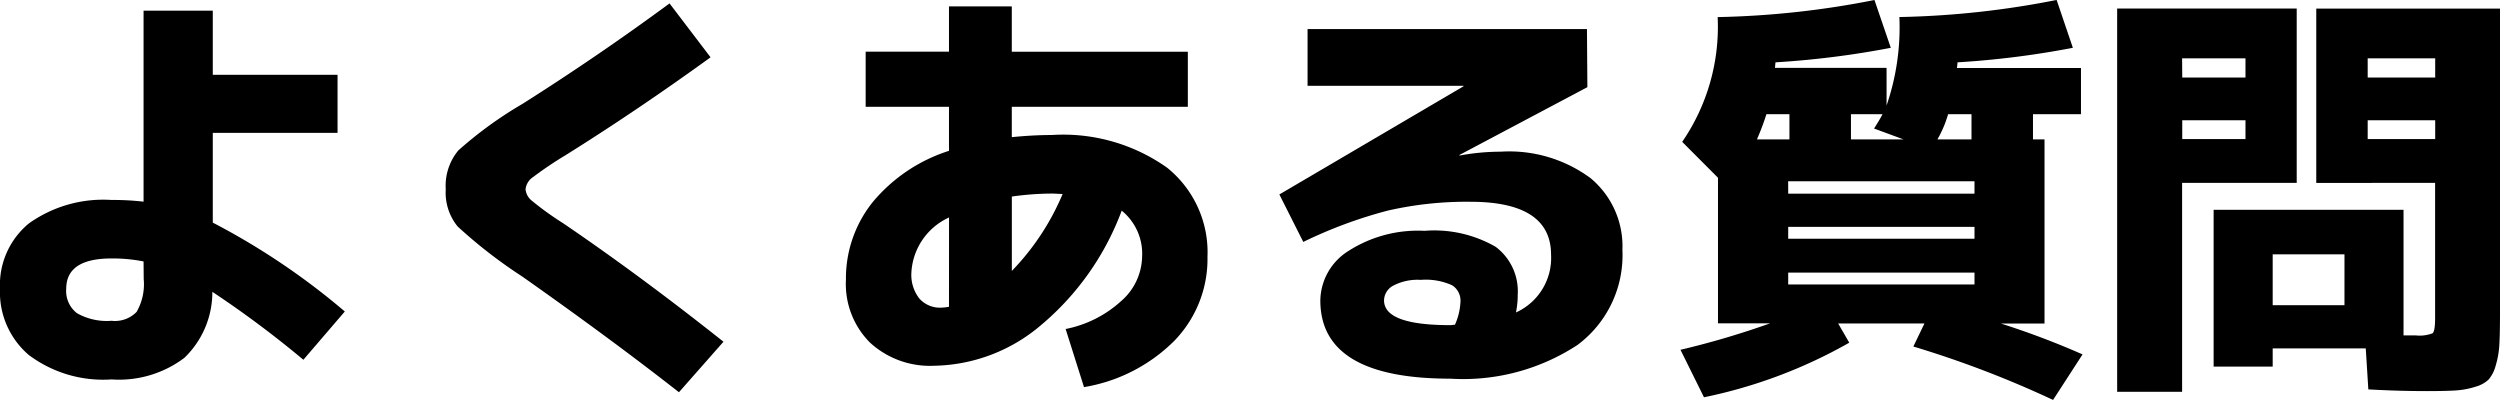
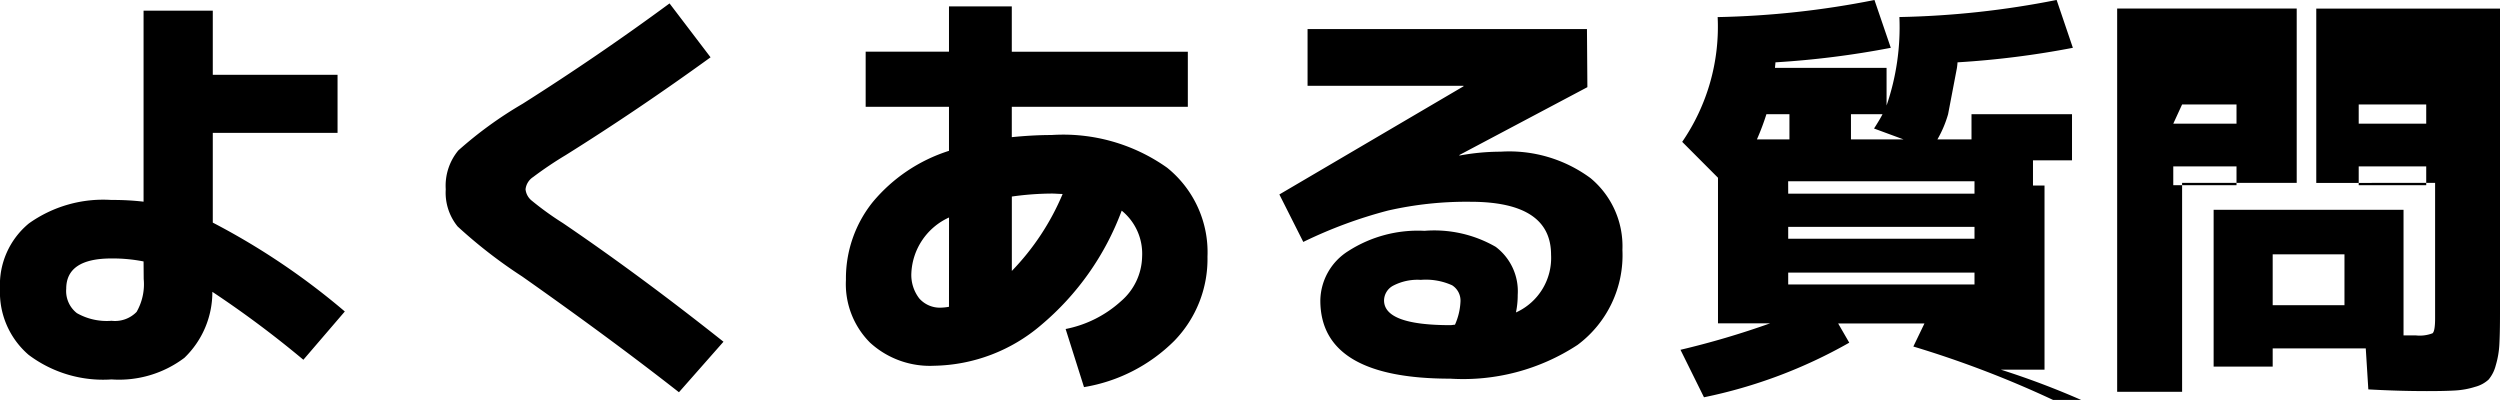
<svg xmlns="http://www.w3.org/2000/svg" width="105.318" height="16.848" viewBox="0 0 105.318 16.848">
-   <path d="M15.966-9.216H10.71v3.78a29.734,29.734,0,0,1,5.562,3.744L14.526.342A43.268,43.268,0,0,0,10.692-2.52,3.839,3.839,0,0,1,9.513.261a4.571,4.571,0,0,1-3.069.909A5.218,5.218,0,0,1,2.952.135,3.478,3.478,0,0,1,1.746-2.646,3.356,3.356,0,0,1,2.961-5.4a5.389,5.389,0,0,1,3.483-.99,11.038,11.038,0,0,1,1.35.072v-8.046H10.71v2.7h5.256ZM7.794-3.8a6.707,6.707,0,0,0-1.35-.126q-1.908,0-1.908,1.278a1.178,1.178,0,0,0,.45,1.026A2.543,2.543,0,0,0,6.444-1.3,1.269,1.269,0,0,0,7.5-1.674a2.344,2.344,0,0,0,.3-1.386ZM29.952-14.67,31.68-12.4Q28.6-10.17,25.578-8.28a15.877,15.877,0,0,0-1.377.927.707.707,0,0,0-.315.513.7.7,0,0,0,.27.486,12.826,12.826,0,0,0,1.3.936q3.24,2.2,6.768,5L30.348,1.71Q27.5-.522,23.742-3.168a20.554,20.554,0,0,1-2.718-2.106,2.254,2.254,0,0,1-.5-1.566,2.329,2.329,0,0,1,.531-1.638A16.767,16.767,0,0,1,23.76-10.44Q26.946-12.456,29.952-14.67Zm8.262,2.034h3.51v-1.908H44.37v1.908h7.416v2.322H44.37v1.278q.9-.09,1.674-.09a7.566,7.566,0,0,1,4.869,1.377A4.57,4.57,0,0,1,52.614-4,4.948,4.948,0,0,1,51.219-.459a7,7,0,0,1-3.807,1.953L46.638-.954a4.85,4.85,0,0,0,2.331-1.17A2.541,2.541,0,0,0,49.86-4,2.336,2.336,0,0,0,49-5.94a11.547,11.547,0,0,1-3.4,4.824,7.115,7.115,0,0,1-4.5,1.71A3.732,3.732,0,0,1,38.4-.378a3.487,3.487,0,0,1-1.017-2.646A5.132,5.132,0,0,1,38.511-6.3a6.9,6.9,0,0,1,3.213-2.16v-1.854h-3.51Zm8.3,5.994q-.072,0-.225-.009t-.243-.009a12.4,12.4,0,0,0-1.674.126V-3.4A10.509,10.509,0,0,0,46.512-6.642Zm-4.788.99A2.706,2.706,0,0,0,40.14-3.33a1.619,1.619,0,0,0,.333,1.089,1.158,1.158,0,0,0,.927.387,2.166,2.166,0,0,0,.324-.036Zm23.886,4a2.52,2.52,0,0,0,1.476-2.43q0-2.232-3.4-2.232a14.9,14.9,0,0,0-3.465.369,19.167,19.167,0,0,0-3.573,1.323l-1.008-2L63.4-11.178V-11.2h-6.57V-13.59H68.6l.018,2.448-5.4,2.862.018.018a9.554,9.554,0,0,1,1.728-.162,5.765,5.765,0,0,1,3.789,1.116,3.728,3.728,0,0,1,1.341,3.024,4.711,4.711,0,0,1-1.89,4,8.78,8.78,0,0,1-5.364,1.422q-5.472,0-5.472-3.294a2.5,2.5,0,0,1,1.188-2.088,5.423,5.423,0,0,1,3.2-.846,5.178,5.178,0,0,1,3,.675,2.342,2.342,0,0,1,.927,2.025A3.581,3.581,0,0,1,65.61-1.656Zm-2.574.522a2.684,2.684,0,0,0,.234-.972.765.765,0,0,0-.351-.693A2.681,2.681,0,0,0,61.6-3.024a2.217,2.217,0,0,0-1.161.243.717.717,0,0,0-.387.621q0,1.044,2.79,1.044a.744.744,0,0,0,.1-.009A.744.744,0,0,1,63.036-1.134Zm14.04-2.2v.5h7.848v-.5Zm0-1.926v.5h7.848v-.5Zm0-1.4h7.848v-.522H77.076Zm-.918-3.348a10.163,10.163,0,0,1-.4,1.062H77.13v-1.062Zm4.9,0H79.722v1.062h2.214L80.694-9.4Q80.946-9.792,81.054-10.008Zm2.754,0a4.7,4.7,0,0,1-.45,1.062H84.8v-1.062Zm.378-1.944h5.22v1.944H87.39v1.062h.486v7.758H86.04a34.381,34.381,0,0,1,3.438,1.3L88.236,2.034A43.362,43.362,0,0,0,82.35-.216l.468-.972H79.182l.468.81a20.828,20.828,0,0,1-6.12,2.3l-.99-2a35.761,35.761,0,0,0,3.78-1.116h-2.2V-7.326L72.612-8.838a8.559,8.559,0,0,0,1.494-5.256,37.453,37.453,0,0,0,6.606-.72L81.4-12.8a37.726,37.726,0,0,1-4.86.612q0,.036-.009.117t-.009.117h4.7v1.584a10.149,10.149,0,0,0,.54-3.726,37.54,37.54,0,0,0,6.624-.72l.684,2.016a37.727,37.727,0,0,1-4.86.612q0,.036-.009.117T84.186-11.952Zm9.486,2.2v.792h2.664v-.792Zm0-1.8h2.664v-.81H93.672Zm10.656,1.8h-2.844v.792h2.844Zm0-1.8v-.81h-2.844v.81ZM93.672,1.692H90.936V-14.454H98.5V-7.11H93.672Zm5.652-8.8v-7.344h7.74V-1.6q0,.828-.027,1.3a3.764,3.764,0,0,1-.153.882,1.51,1.51,0,0,1-.3.594,1.34,1.34,0,0,1-.567.306,3.425,3.425,0,0,1-.828.153q-.432.027-1.206.027-1.188,0-2.466-.072l-.108-1.728H97.488V.63H95V-5.976H103V-.684h.522a1.5,1.5,0,0,0,.7-.09q.108-.09.108-.63V-7.11ZM100.512-4.1H97.488v2.142h3.024Z" transform="translate(-1.746 14.814)" />
+   <path d="M15.966-9.216H10.71v3.78a29.734,29.734,0,0,1,5.562,3.744L14.526.342A43.268,43.268,0,0,0,10.692-2.52,3.839,3.839,0,0,1,9.513.261a4.571,4.571,0,0,1-3.069.909A5.218,5.218,0,0,1,2.952.135,3.478,3.478,0,0,1,1.746-2.646,3.356,3.356,0,0,1,2.961-5.4a5.389,5.389,0,0,1,3.483-.99,11.038,11.038,0,0,1,1.35.072v-8.046H10.71v2.7h5.256ZM7.794-3.8a6.707,6.707,0,0,0-1.35-.126q-1.908,0-1.908,1.278a1.178,1.178,0,0,0,.45,1.026A2.543,2.543,0,0,0,6.444-1.3,1.269,1.269,0,0,0,7.5-1.674a2.344,2.344,0,0,0,.3-1.386ZM29.952-14.67,31.68-12.4Q28.6-10.17,25.578-8.28a15.877,15.877,0,0,0-1.377.927.707.707,0,0,0-.315.513.7.7,0,0,0,.27.486,12.826,12.826,0,0,0,1.3.936q3.24,2.2,6.768,5L30.348,1.71Q27.5-.522,23.742-3.168a20.554,20.554,0,0,1-2.718-2.106,2.254,2.254,0,0,1-.5-1.566,2.329,2.329,0,0,1,.531-1.638A16.767,16.767,0,0,1,23.76-10.44Q26.946-12.456,29.952-14.67Zm8.262,2.034h3.51v-1.908H44.37v1.908h7.416v2.322H44.37v1.278q.9-.09,1.674-.09a7.566,7.566,0,0,1,4.869,1.377A4.57,4.57,0,0,1,52.614-4,4.948,4.948,0,0,1,51.219-.459a7,7,0,0,1-3.807,1.953L46.638-.954a4.85,4.85,0,0,0,2.331-1.17A2.541,2.541,0,0,0,49.86-4,2.336,2.336,0,0,0,49-5.94a11.547,11.547,0,0,1-3.4,4.824,7.115,7.115,0,0,1-4.5,1.71A3.732,3.732,0,0,1,38.4-.378a3.487,3.487,0,0,1-1.017-2.646A5.132,5.132,0,0,1,38.511-6.3a6.9,6.9,0,0,1,3.213-2.16v-1.854h-3.51Zm8.3,5.994q-.072,0-.225-.009t-.243-.009a12.4,12.4,0,0,0-1.674.126V-3.4A10.509,10.509,0,0,0,46.512-6.642Zm-4.788.99A2.706,2.706,0,0,0,40.14-3.33a1.619,1.619,0,0,0,.333,1.089,1.158,1.158,0,0,0,.927.387,2.166,2.166,0,0,0,.324-.036Zm23.886,4a2.52,2.52,0,0,0,1.476-2.43q0-2.232-3.4-2.232a14.9,14.9,0,0,0-3.465.369,19.167,19.167,0,0,0-3.573,1.323l-1.008-2L63.4-11.178V-11.2h-6.57V-13.59H68.6l.018,2.448-5.4,2.862.018.018a9.554,9.554,0,0,1,1.728-.162,5.765,5.765,0,0,1,3.789,1.116,3.728,3.728,0,0,1,1.341,3.024,4.711,4.711,0,0,1-1.89,4,8.78,8.78,0,0,1-5.364,1.422q-5.472,0-5.472-3.294a2.5,2.5,0,0,1,1.188-2.088,5.423,5.423,0,0,1,3.2-.846,5.178,5.178,0,0,1,3,.675,2.342,2.342,0,0,1,.927,2.025A3.581,3.581,0,0,1,65.61-1.656Zm-2.574.522a2.684,2.684,0,0,0,.234-.972.765.765,0,0,0-.351-.693A2.681,2.681,0,0,0,61.6-3.024a2.217,2.217,0,0,0-1.161.243.717.717,0,0,0-.387.621q0,1.044,2.79,1.044a.744.744,0,0,0,.1-.009A.744.744,0,0,1,63.036-1.134Zm14.04-2.2v.5h7.848v-.5Zm0-1.926v.5h7.848v-.5Zm0-1.4h7.848v-.522H77.076Zm-.918-3.348a10.163,10.163,0,0,1-.4,1.062H77.13v-1.062Zm4.9,0H79.722v1.062h2.214L80.694-9.4Q80.946-9.792,81.054-10.008Zm2.754,0a4.7,4.7,0,0,1-.45,1.062H84.8v-1.062Zh5.22v1.944H87.39v1.062h.486v7.758H86.04a34.381,34.381,0,0,1,3.438,1.3L88.236,2.034A43.362,43.362,0,0,0,82.35-.216l.468-.972H79.182l.468.81a20.828,20.828,0,0,1-6.12,2.3l-.99-2a35.761,35.761,0,0,0,3.78-1.116h-2.2V-7.326L72.612-8.838a8.559,8.559,0,0,0,1.494-5.256,37.453,37.453,0,0,0,6.606-.72L81.4-12.8a37.726,37.726,0,0,1-4.86.612q0,.036-.009.117t-.009.117h4.7v1.584a10.149,10.149,0,0,0,.54-3.726,37.54,37.54,0,0,0,6.624-.72l.684,2.016a37.727,37.727,0,0,1-4.86.612q0,.036-.009.117T84.186-11.952Zm9.486,2.2v.792h2.664v-.792Zm0-1.8h2.664v-.81H93.672Zm10.656,1.8h-2.844v.792h2.844Zm0-1.8v-.81h-2.844v.81ZM93.672,1.692H90.936V-14.454H98.5V-7.11H93.672Zm5.652-8.8v-7.344h7.74V-1.6q0,.828-.027,1.3a3.764,3.764,0,0,1-.153.882,1.51,1.51,0,0,1-.3.594,1.34,1.34,0,0,1-.567.306,3.425,3.425,0,0,1-.828.153q-.432.027-1.206.027-1.188,0-2.466-.072l-.108-1.728H97.488V.63H95V-5.976H103V-.684h.522a1.5,1.5,0,0,0,.7-.09q.108-.09.108-.63V-7.11ZM100.512-4.1H97.488v2.142h3.024Z" transform="translate(-1.746 14.814)" />
</svg>